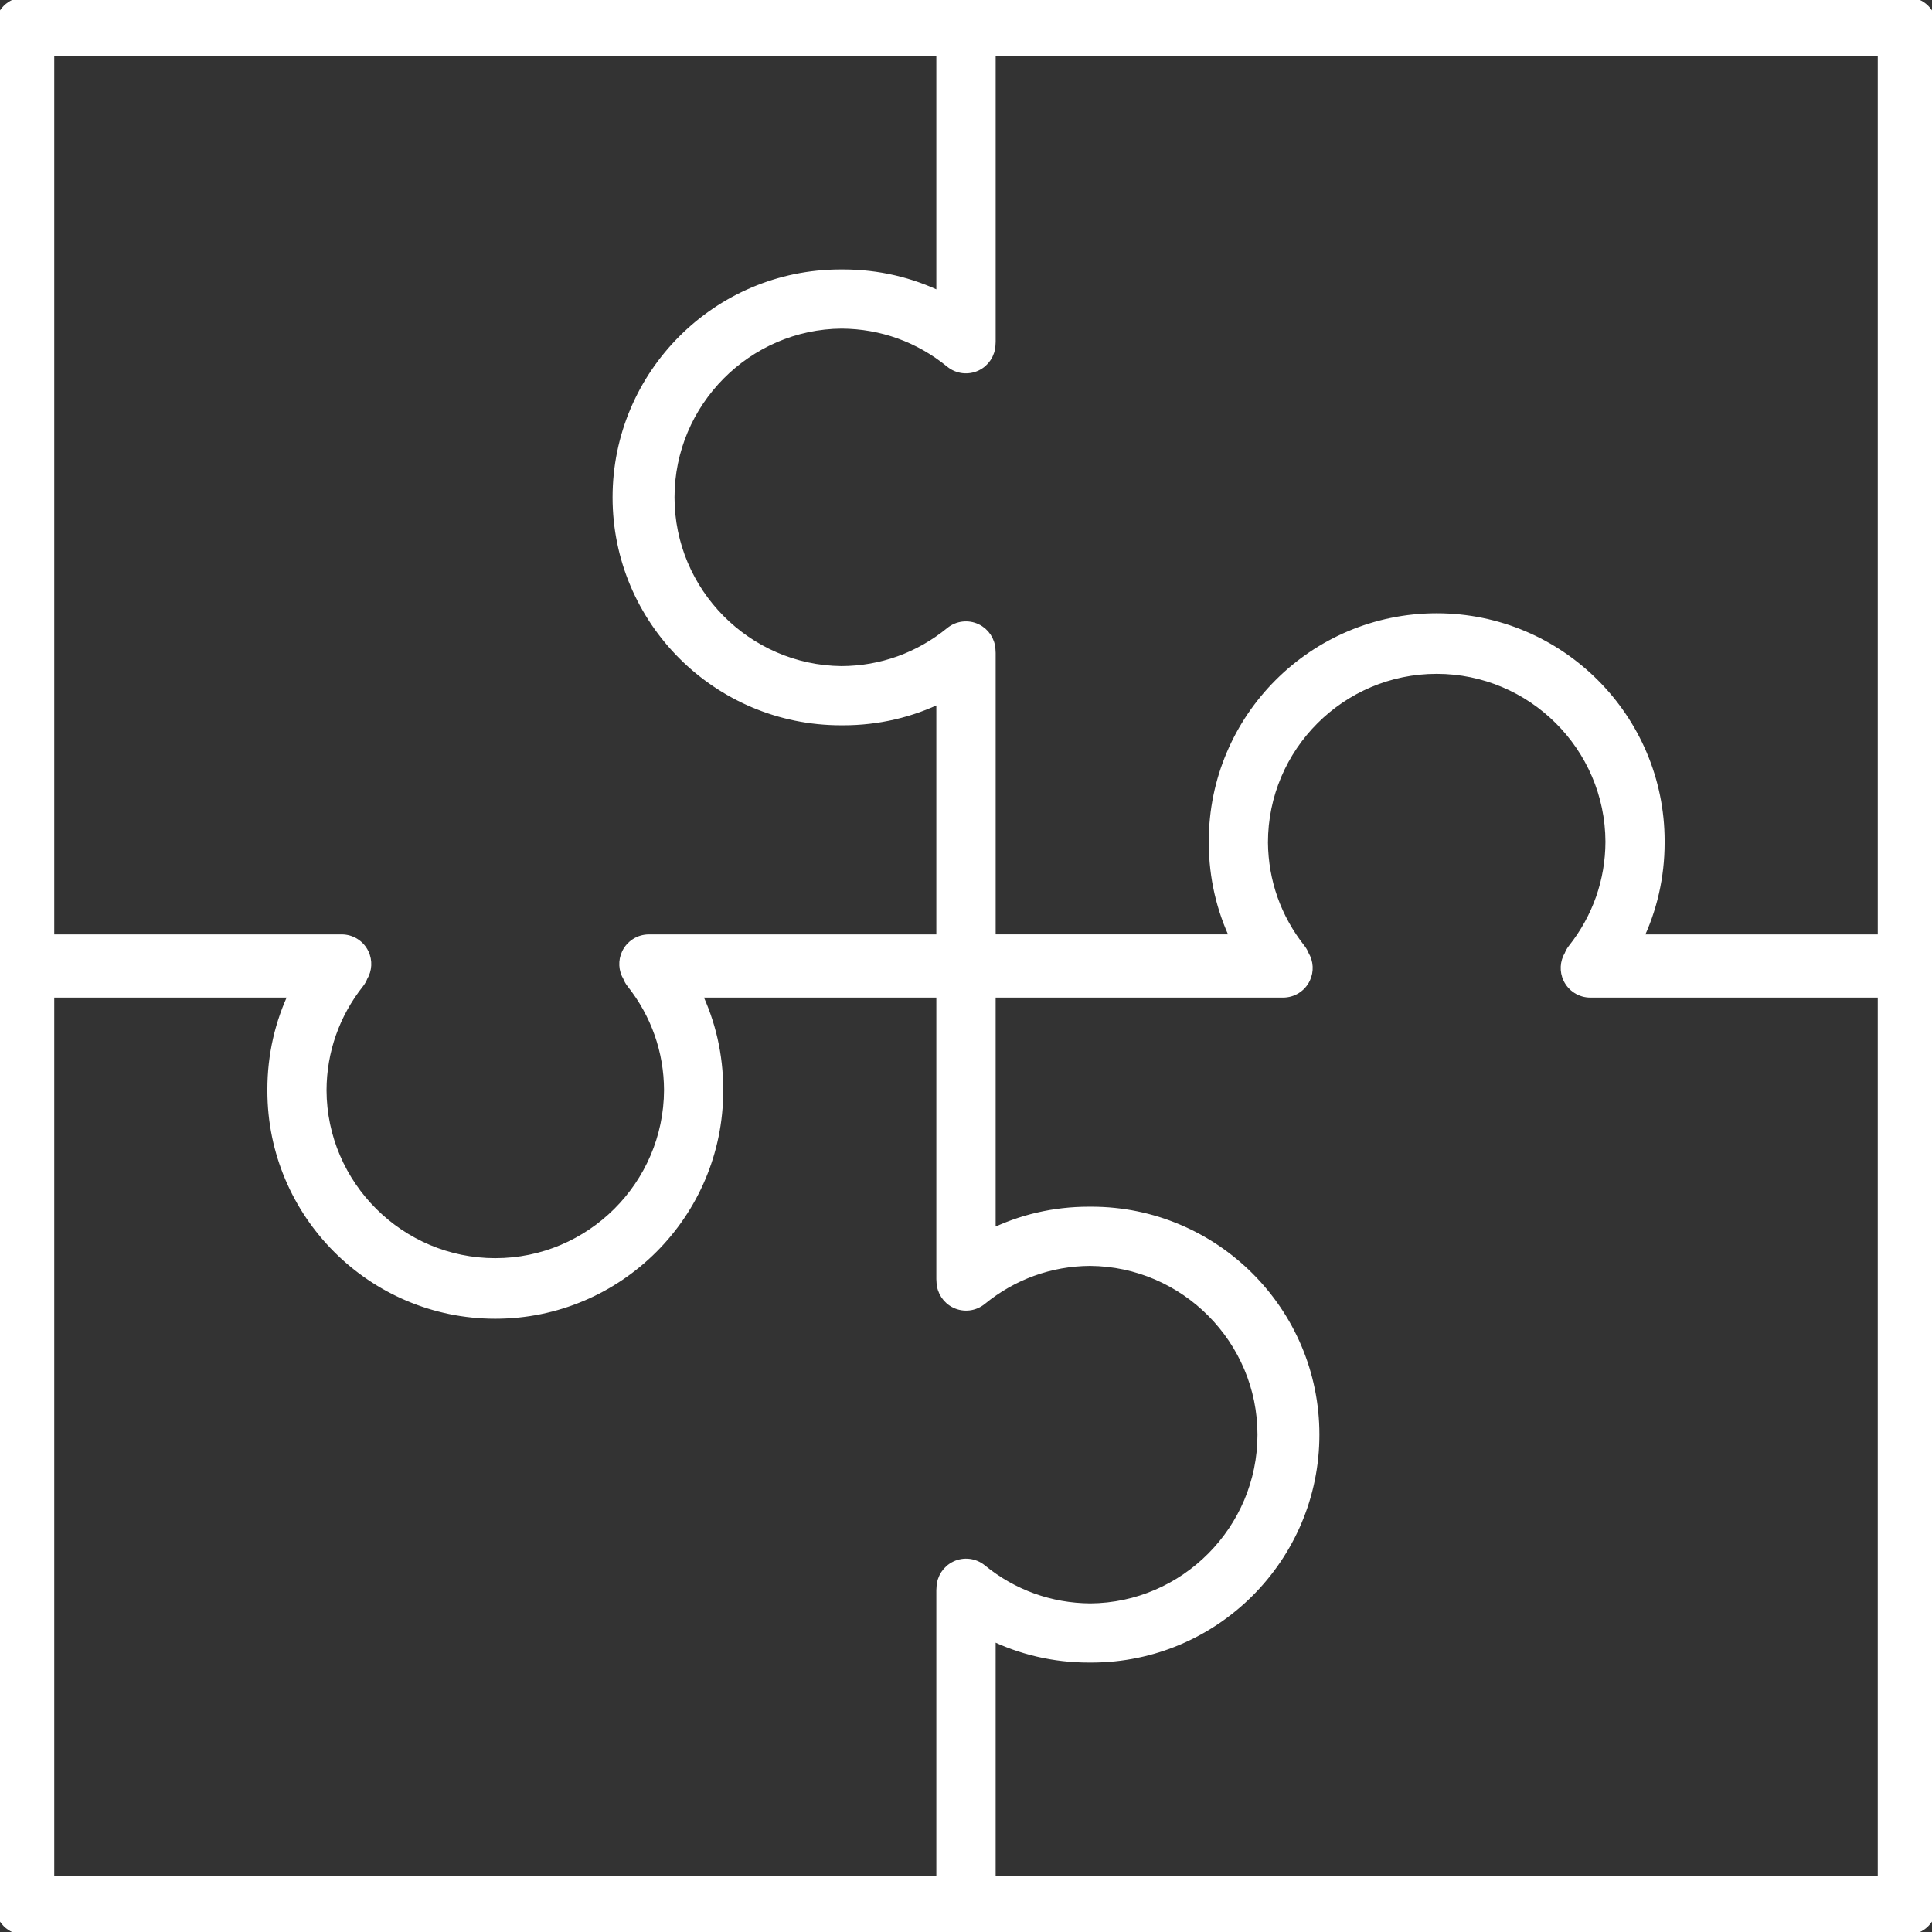
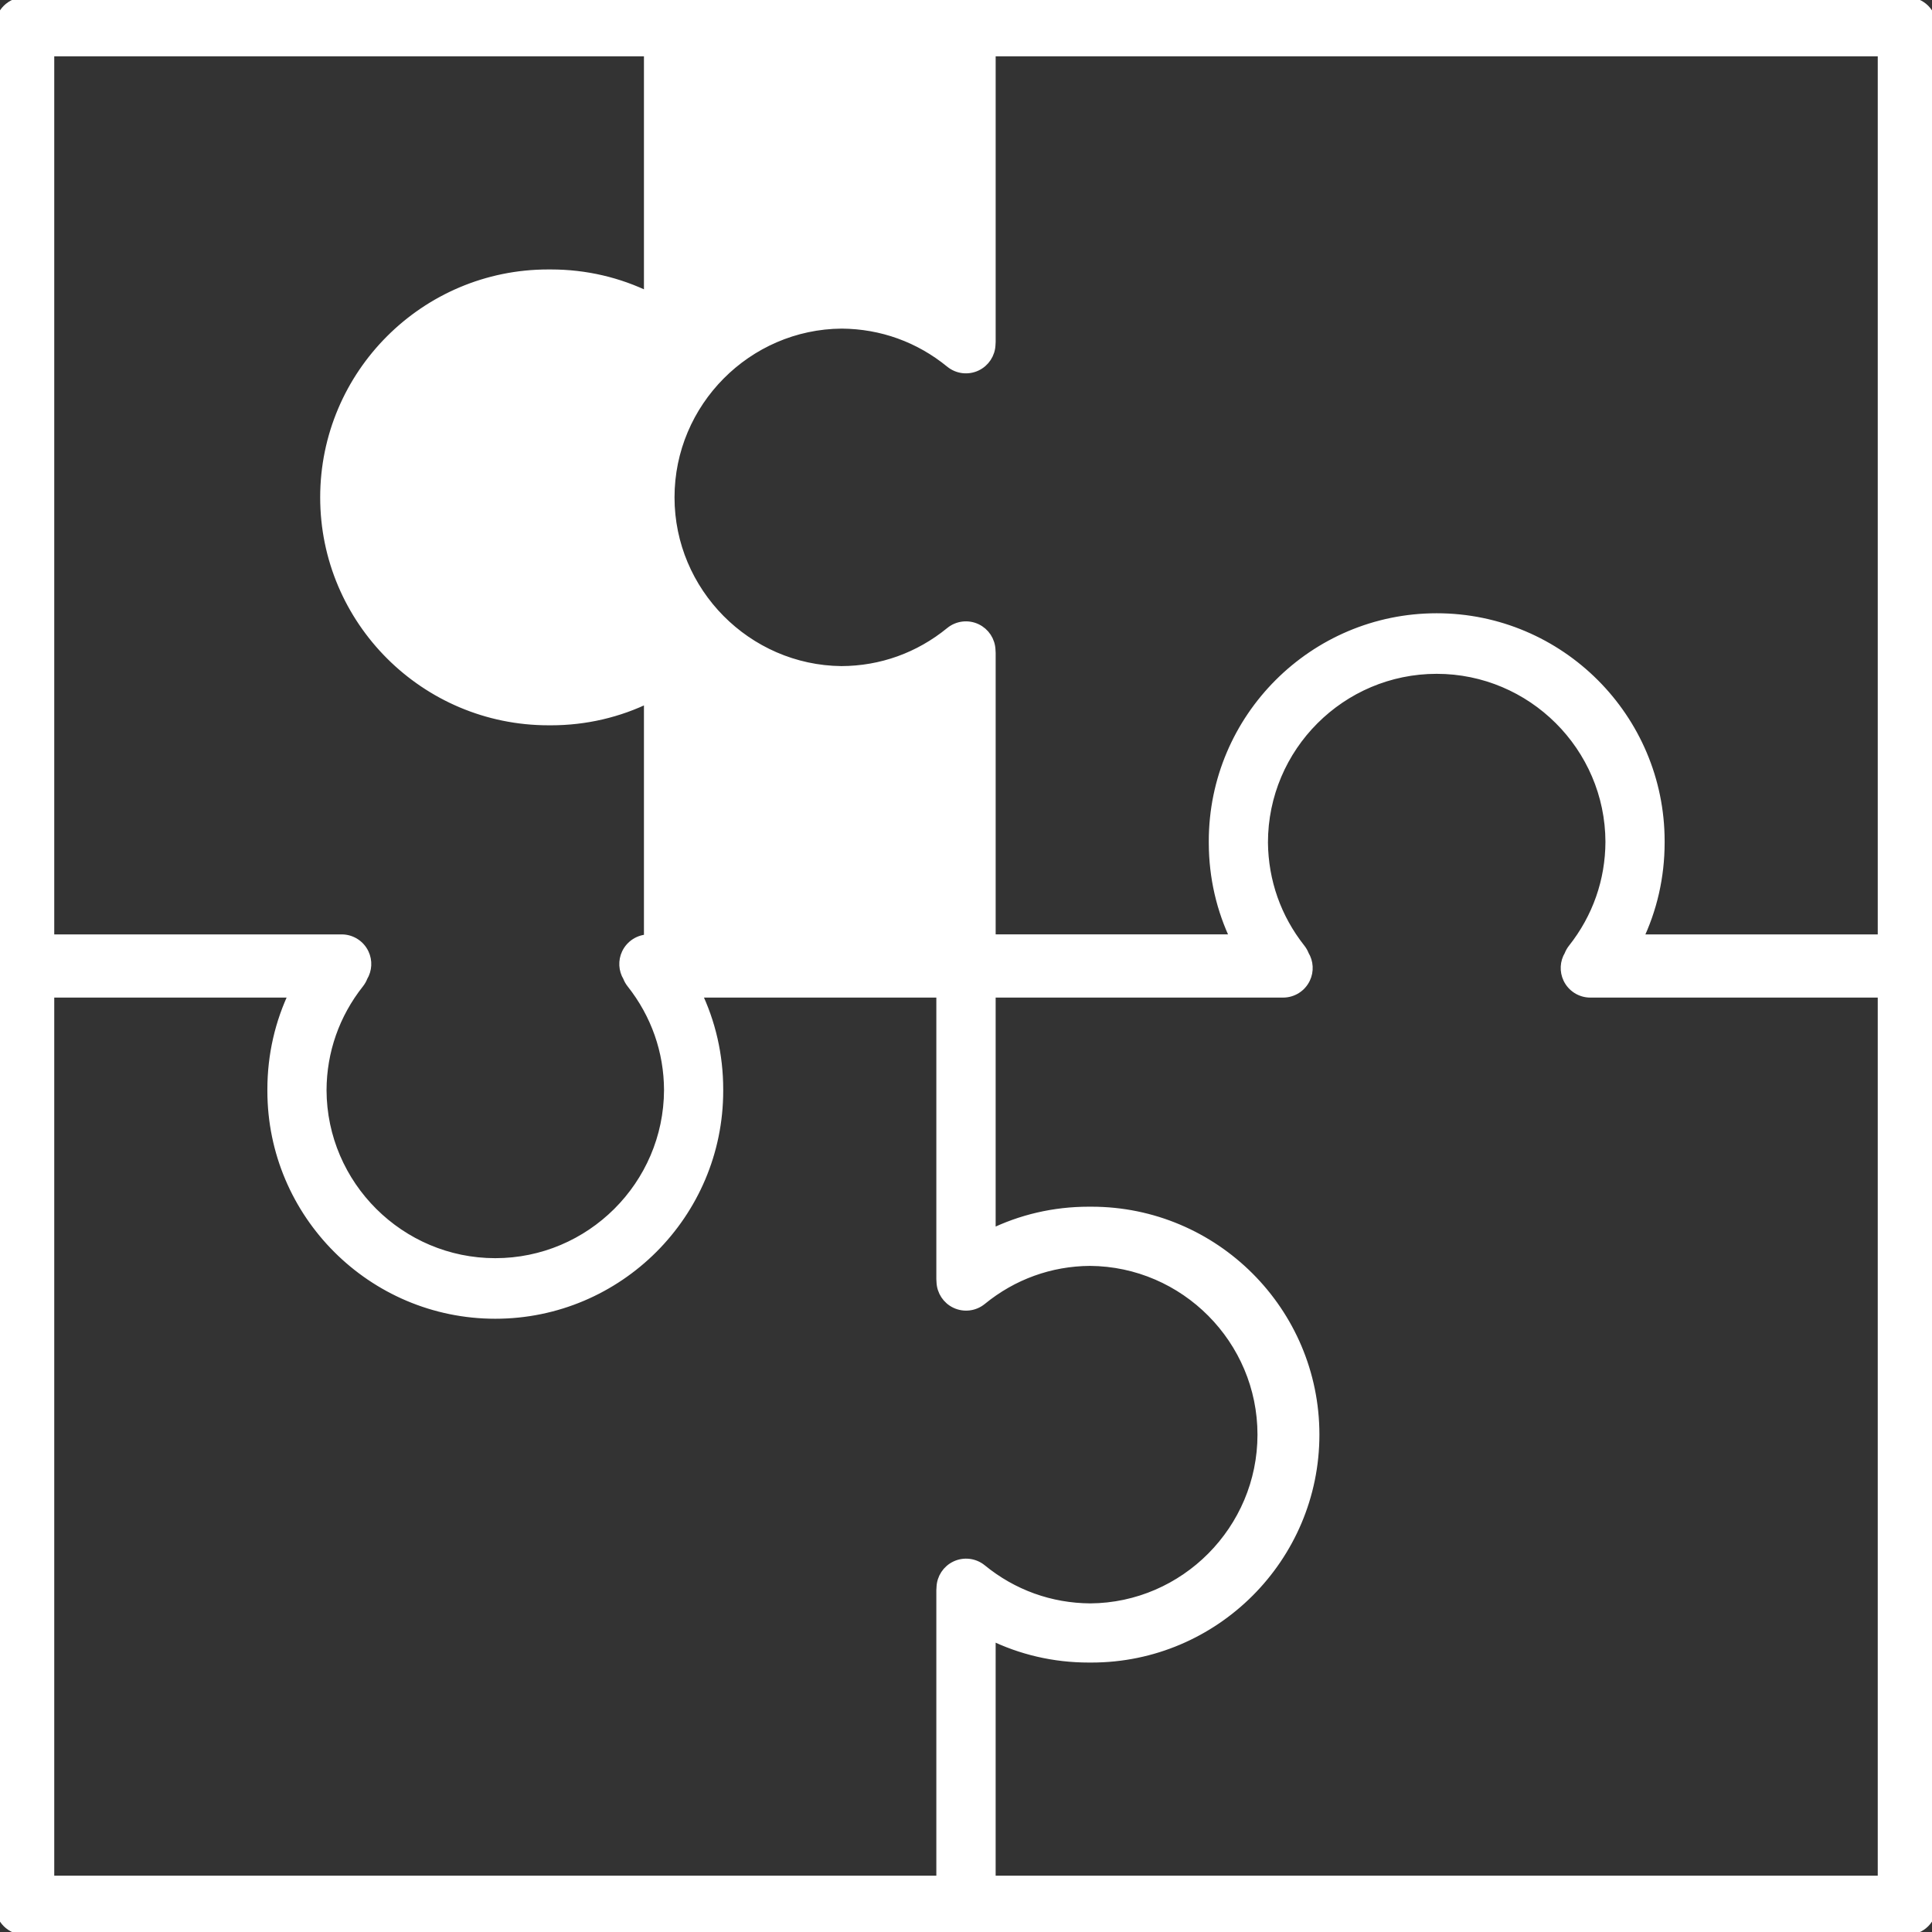
<svg xmlns="http://www.w3.org/2000/svg" stroke="#ffffff" xml:space="preserve" viewBox="0 0 195.892 195.892" id="Capa_1" version="1.1" width="64px" height="64px" fill="#ffffff">
  <rect x="0" y="0" width="195.892" height="195.892" fill="#333333" stroke="none" />
  <g stroke-width="0" id="SVGRepo_bgCarrier" />
  <g stroke-linejoin="round" stroke-linecap="round" id="SVGRepo_tracerCarrier" />
  <g id="SVGRepo_iconCarrier">
-     <path d="M193.392,195.681H97.953c-0.005,0-0.011,0-0.015,0H2.5c-1.381,0-2.5-1.119-2.5-2.5V2.71c0-1.381,1.119-2.5,2.5-2.5h95.438 c0.005,0,0.01,0,0.015,0h95.438c1.381,0,2.5,1.119,2.5,2.5v190.471C195.892,194.562,194.772,195.681,193.392,195.681z M100.453,190.681h90.438v-90.032h-29.646c-0.966,0-1.845-0.557-2.259-1.429c-0.363-0.766-0.311-1.655,0.12-2.366 c0.09-0.235,0.215-0.459,0.376-0.662c2.472-3.125,3.785-6.873,3.799-10.839c-0.033-9.659-7.934-17.531-17.61-17.531 c-9.71,0-17.609,7.9-17.609,17.61c0.041,3.963,1.354,7.668,3.798,10.76c0.16,0.202,0.285,0.425,0.374,0.657 c0.434,0.713,0.487,1.604,0.123,2.371c-0.413,0.872-1.293,1.429-2.259,1.429h-29.646v24.504c3.069-1.515,6.437-2.301,9.937-2.301 l0.157,0.001l0.123-0.001c12.468,0,22.61,10.143,22.61,22.61s-10.143,22.61-22.61,22.61l-0.157-0.001l-0.123,0.001 c-3.499,0-6.867-0.786-9.937-2.302V190.681z M5,190.681h90.438v-29.446c0-0.096,0.006-0.19,0.017-0.284 c0.031-0.932,0.58-1.771,1.427-2.173c0.872-0.414,1.905-0.288,2.653,0.323c3.145,2.57,6.952,3.943,11.012,3.972 c9.608-0.066,17.453-7.966,17.453-17.61s-7.845-17.544-17.487-17.61c-4.025,0.028-7.833,1.401-10.978,3.972 c-0.748,0.612-1.781,0.737-2.653,0.323c-0.848-0.401-1.396-1.243-1.428-2.176c-0.01-0.093-0.016-0.187-0.016-0.281v-29.041H70.598 c1.469,3.033,2.231,6.358,2.231,9.811v0.142c0,12.467-10.143,22.609-22.61,22.609c-12.467,0-22.609-10.143-22.609-22.609v-0.142 c0-3.452,0.763-6.777,2.231-9.811H5V190.681z M36.784,99.038c-0.09,0.235-0.215,0.459-0.376,0.662 c-2.472,3.125-3.785,6.873-3.799,10.839c0.033,9.659,7.934,17.531,17.609,17.531c9.677,0,17.577-7.872,17.61-17.548 c-0.014-3.949-1.327-7.697-3.799-10.822c-0.161-0.203-0.286-0.427-0.376-0.662c-0.431-0.711-0.483-1.601-0.12-2.366 c0.414-0.872,1.293-1.429,2.259-1.429h29.646V70.739c-3.069,1.515-6.438,2.302-9.938,2.302l-0.236-0.001 c-12.511,0-22.653-10.143-22.653-22.609c0-12.468,10.143-22.61,22.61-22.61l0.156,0.001l0.123-0.001c3.5,0,6.868,0.786,9.938,2.302 V5.21H5v90.032h29.646c0.966,0,1.845,0.557,2.259,1.429C37.268,97.437,37.215,98.327,36.784,99.038z M166.051,95.243h24.841V5.21 h-90.438v29.447c0,0.096-0.006,0.19-0.016,0.284c-0.032,0.932-0.581,1.771-1.428,2.173c-0.872,0.414-1.905,0.289-2.653-0.323 c-3.145-2.57-6.952-3.943-11.012-3.972c-9.608,0.066-17.453,7.966-17.453,17.61c0,9.611,7.816,17.511,17.424,17.609 c4.05-0.014,7.88-1.387,11.041-3.972c0.748-0.612,1.781-0.737,2.653-0.323c0.848,0.401,1.397,1.244,1.428,2.178 c0.01,0.092,0.016,0.186,0.016,0.28v29.04h24.841c-1.457-3.01-2.22-6.308-2.231-9.732l-0.001-0.219 c0-12.468,10.143-22.61,22.61-22.61s22.61,10.143,22.61,22.61v0.141C168.282,88.884,167.52,92.209,166.051,95.243z" />
+     <path d="M193.392,195.681H97.953c-0.005,0-0.011,0-0.015,0H2.5c-1.381,0-2.5-1.119-2.5-2.5V2.71c0-1.381,1.119-2.5,2.5-2.5h95.438 c0.005,0,0.01,0,0.015,0h95.438c1.381,0,2.5,1.119,2.5,2.5v190.471C195.892,194.562,194.772,195.681,193.392,195.681z M100.453,190.681h90.438v-90.032h-29.646c-0.966,0-1.845-0.557-2.259-1.429c-0.363-0.766-0.311-1.655,0.12-2.366 c0.09-0.235,0.215-0.459,0.376-0.662c2.472-3.125,3.785-6.873,3.799-10.839c-0.033-9.659-7.934-17.531-17.61-17.531 c-9.71,0-17.609,7.9-17.609,17.61c0.041,3.963,1.354,7.668,3.798,10.76c0.16,0.202,0.285,0.425,0.374,0.657 c0.434,0.713,0.487,1.604,0.123,2.371c-0.413,0.872-1.293,1.429-2.259,1.429h-29.646v24.504c3.069-1.515,6.437-2.301,9.937-2.301 l0.157,0.001l0.123-0.001c12.468,0,22.61,10.143,22.61,22.61s-10.143,22.61-22.61,22.61l-0.157-0.001l-0.123,0.001 c-3.499,0-6.867-0.786-9.937-2.302V190.681z M5,190.681h90.438v-29.446c0-0.096,0.006-0.19,0.017-0.284 c0.031-0.932,0.58-1.771,1.427-2.173c0.872-0.414,1.905-0.288,2.653,0.323c3.145,2.57,6.952,3.943,11.012,3.972 c9.608-0.066,17.453-7.966,17.453-17.61s-7.845-17.544-17.487-17.61c-4.025,0.028-7.833,1.401-10.978,3.972 c-0.748,0.612-1.781,0.737-2.653,0.323c-0.848-0.401-1.396-1.243-1.428-2.176c-0.01-0.093-0.016-0.187-0.016-0.281v-29.041H70.598 c1.469,3.033,2.231,6.358,2.231,9.811v0.142c0,12.467-10.143,22.609-22.61,22.609c-12.467,0-22.609-10.143-22.609-22.609v-0.142 c0-3.452,0.763-6.777,2.231-9.811H5V190.681z M36.784,99.038c-0.09,0.235-0.215,0.459-0.376,0.662 c-2.472,3.125-3.785,6.873-3.799,10.839c0.033,9.659,7.934,17.531,17.609,17.531c9.677,0,17.577-7.872,17.61-17.548 c-0.014-3.949-1.327-7.697-3.799-10.822c-0.161-0.203-0.286-0.427-0.376-0.662c-0.431-0.711-0.483-1.601-0.12-2.366 c0.414-0.872,1.293-1.429,2.259-1.429V70.739c-3.069,1.515-6.438,2.302-9.938,2.302l-0.236-0.001 c-12.511,0-22.653-10.143-22.653-22.609c0-12.468,10.143-22.61,22.61-22.61l0.156,0.001l0.123-0.001c3.5,0,6.868,0.786,9.938,2.302 V5.21H5v90.032h29.646c0.966,0,1.845,0.557,2.259,1.429C37.268,97.437,37.215,98.327,36.784,99.038z M166.051,95.243h24.841V5.21 h-90.438v29.447c0,0.096-0.006,0.19-0.016,0.284c-0.032,0.932-0.581,1.771-1.428,2.173c-0.872,0.414-1.905,0.289-2.653-0.323 c-3.145-2.57-6.952-3.943-11.012-3.972c-9.608,0.066-17.453,7.966-17.453,17.61c0,9.611,7.816,17.511,17.424,17.609 c4.05-0.014,7.88-1.387,11.041-3.972c0.748-0.612,1.781-0.737,2.653-0.323c0.848,0.401,1.397,1.244,1.428,2.178 c0.01,0.092,0.016,0.186,0.016,0.28v29.04h24.841c-1.457-3.01-2.22-6.308-2.231-9.732l-0.001-0.219 c0-12.468,10.143-22.61,22.61-22.61s22.61,10.143,22.61,22.61v0.141C168.282,88.884,167.52,92.209,166.051,95.243z" />
  </g>
</svg>